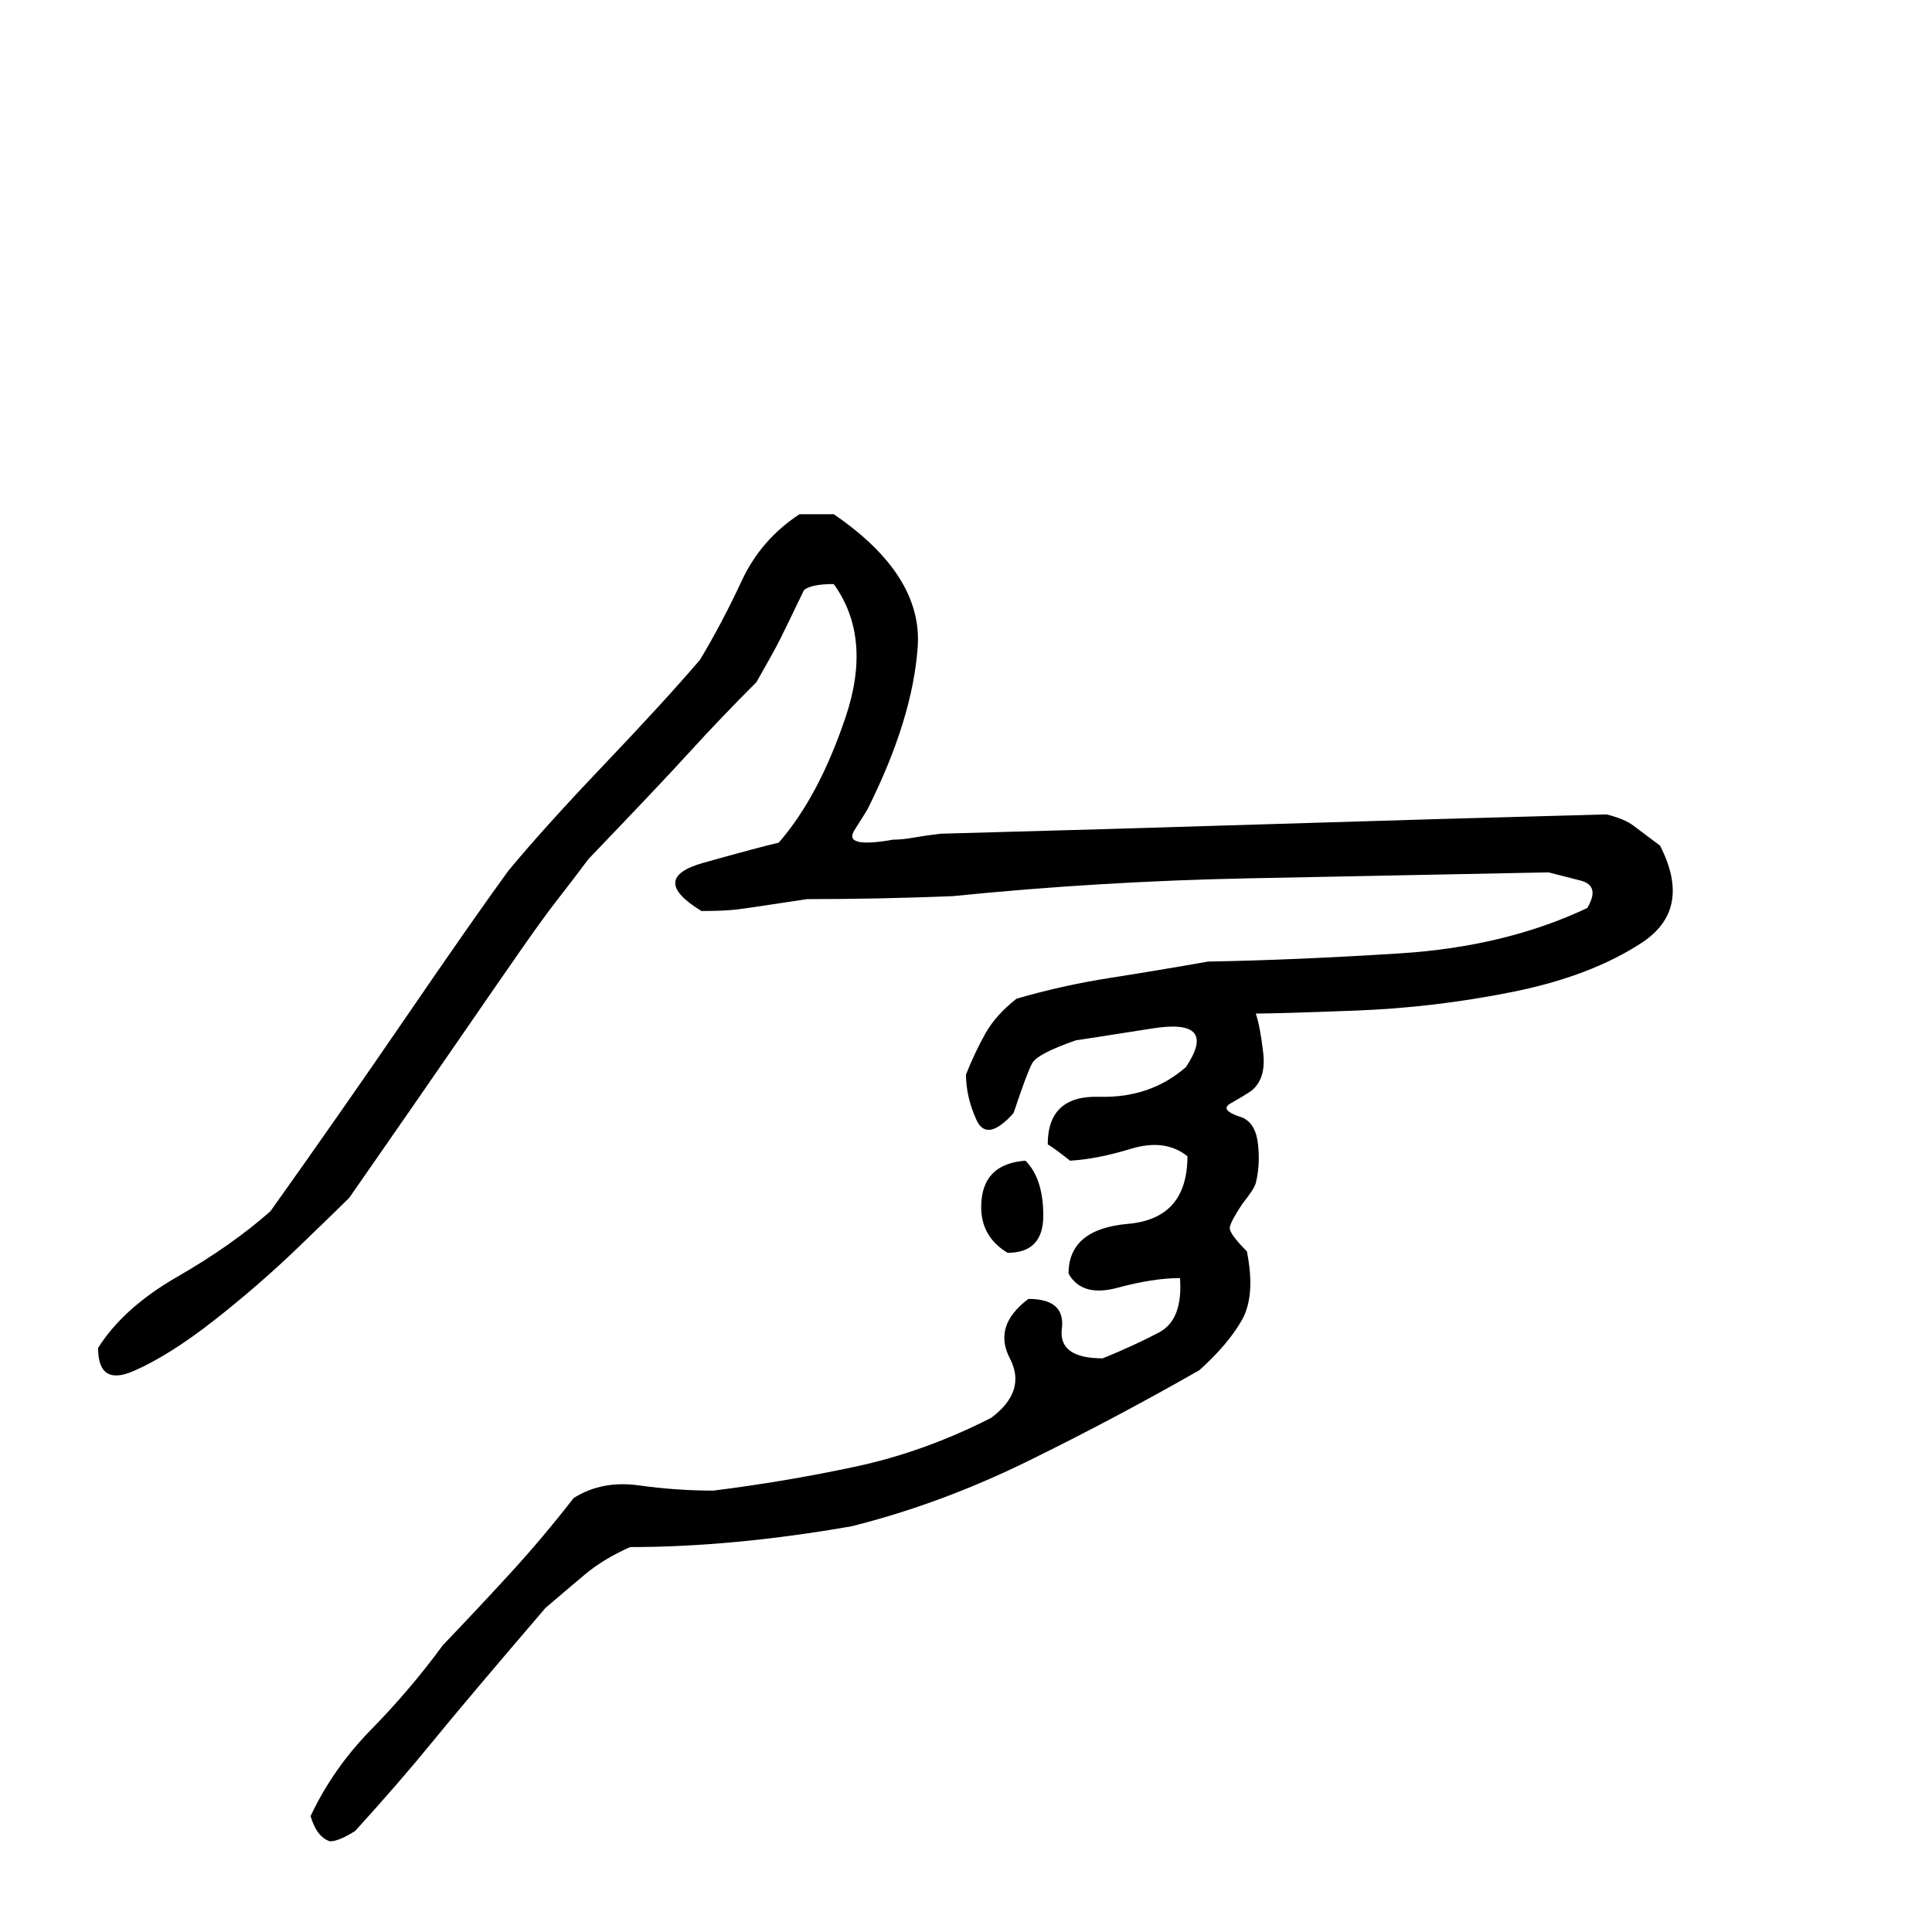
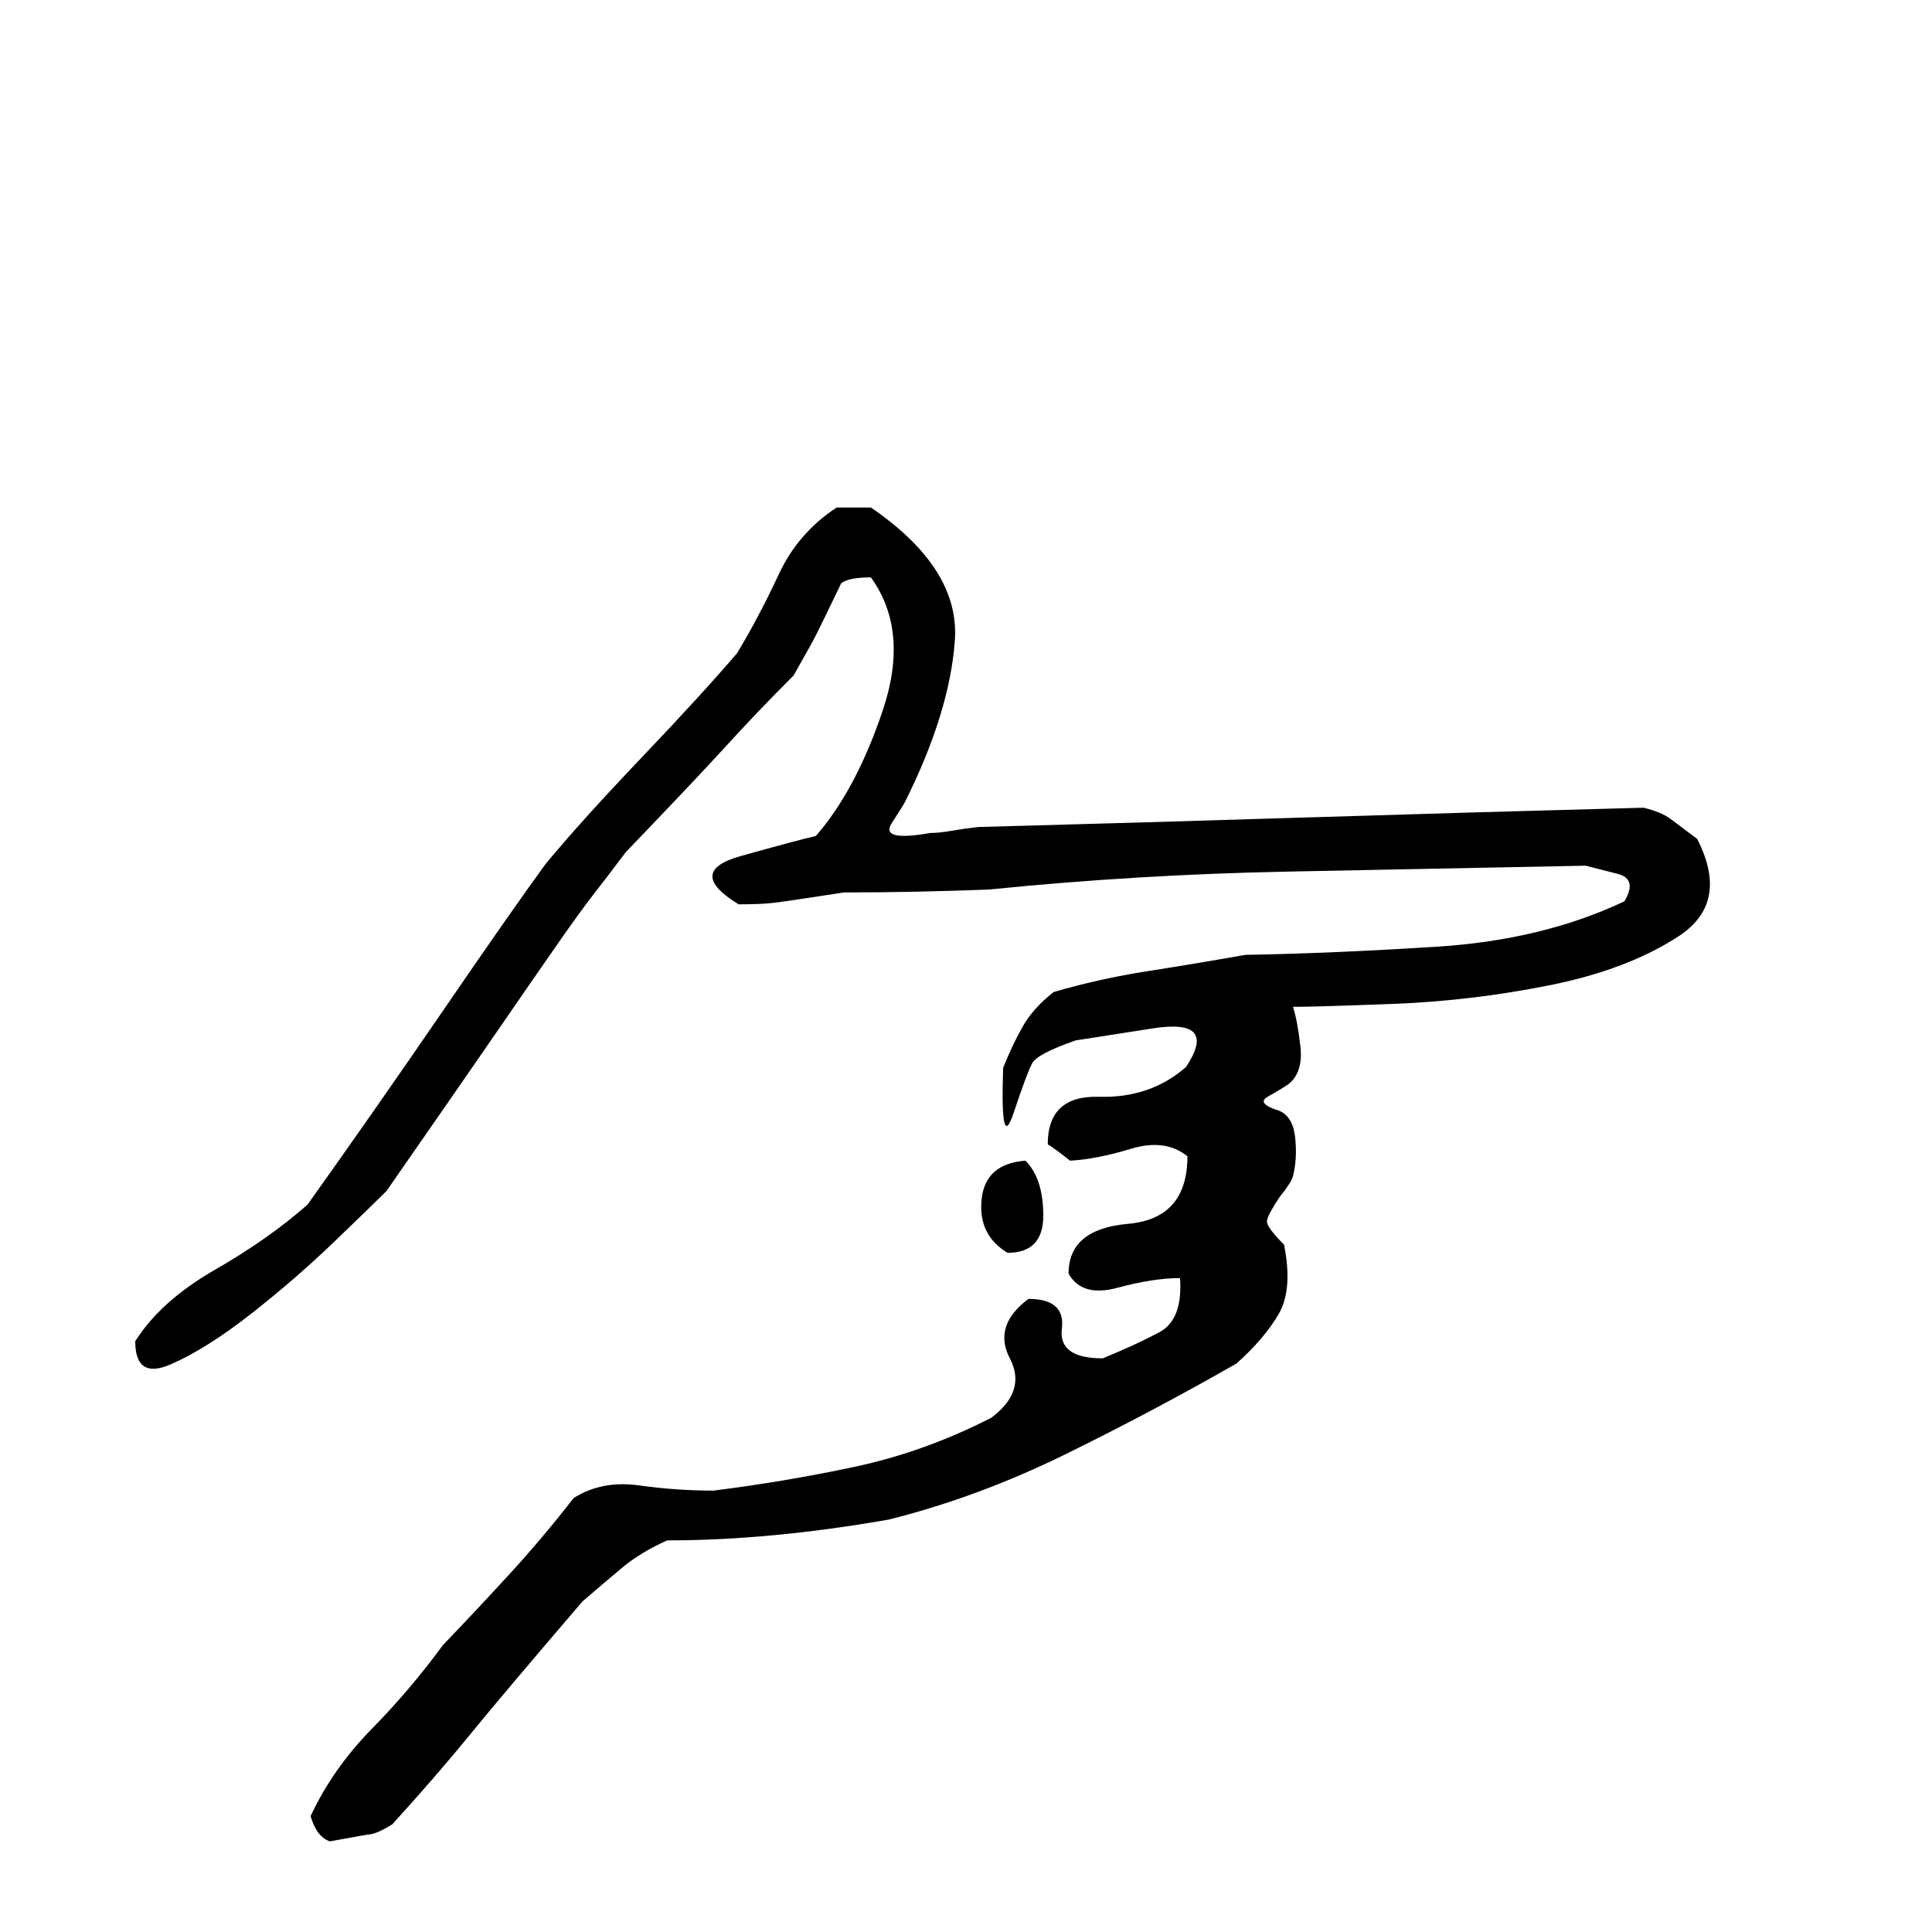
<svg xmlns="http://www.w3.org/2000/svg" version="1.1" viewBox="0 -500 1300 1300">
-   <path fill="currentColor" d="M222 739q-9 -3 -13 -17q15 -32 41 -58.5t48 -56.5q23 -24 45 -48t43 -51q19 -12 44 -8.5t50 3.5q48 -6 95 -16t92 -33q24 -18 12.5 -40t12.5 -40q25 0 22.5 20t27.5 20q22 -9 38 -17.5t14 -36.5q-18 0 -42 6.5t-33 -9.5q0 -30 40 -33.5t40 -45.5q-15 -12 -38 -5t-41 8 q-10 -8 -15 -11q0 -33 34.5 -32t58.5 -20q22 -33 -22.5 -26t-51.5 8q-26 9 -29.5 15.5t-12.5 33.5q-18 20 -25 4.5t-7 -30.5q6 -15 13 -27.5t21 -23.5q31 -9 63 -14t66 -11q58 -1 129 -5.5t126 -30.5q9 -15 -4.5 -18.5t-21.5 -5.5q-101 2 -201.5 4t-199.5 12 q-25 1 -49.5 1.5t-48.5 0.5q-39 6 -47.5 7t-23.5 1q-36 -22 1.5 -32.5t50.5 -13.5q27 -31 45 -84.5t-8 -89.5q-15 0 -20 4q-12 25 -16 33t-16 29q-24 24 -44.5 46.5t-68.5 72.5q-12 16 -21 27.5t-24 33t-41.5 60t-74.5 107.5q-7 7 -34 33t-57 49.5t-54 34t-24 -15.5 q17 -27 53.5 -48t62.5 -44q47 -66 91.5 -131t68.5 -98q24 -29 64.5 -71.5t64.5 -70.5q15 -25 28 -53t39 -45h11.5h11.5q60 41 56.5 89.5t-33.5 108.5q-1 2 -9 14.5t26 6.5q6 0 14.5 -1.5t17.5 -2.5q111 -3 223 -6.5t225 -6.5q12 3 18 7.5l18 13.5q22 43 -12.5 65.5t-87 33 t-105 12.5t-67.5 2q3 9 5 26.5t-8 25.5q-6 4 -14 8.5t8 9.5q9 4 10.5 18t-1.5 26q-1 4 -9 14q-8 12 -8.5 16t11.5 16q6 30 -3.5 46.5t-28.5 33.5q-56 32 -115 61t-119 44q-80 14 -149 14q-18 8 -30.5 18.5t-26.5 22.5q-54 63 -76 90t-52 60q-11 7 -17 7zM678 343 q-20 -12 -17.5 -36t29.5 -26q12 12 12 37t-24 25z" />
+   <path fill="currentColor" d="M222 739q-9 -3 -13 -17q15 -32 41 -58.5t48 -56.5q23 -24 45 -48t43 -51q19 -12 44 -8.5t50 3.5q48 -6 95 -16t92 -33q24 -18 12.5 -40t12.5 -40q25 0 22.5 20t27.5 20q22 -9 38 -17.5t14 -36.5q-18 0 -42 6.5t-33 -9.5q0 -30 40 -33.5t40 -45.5q-15 -12 -38 -5t-41 8 q-10 -8 -15 -11q0 -33 34.5 -32t58.5 -20q22 -33 -22.5 -26t-51.5 8q-26 9 -29.5 15.5t-12.5 33.5t-7 -30.5q6 -15 13 -27.5t21 -23.5q31 -9 63 -14t66 -11q58 -1 129 -5.5t126 -30.5q9 -15 -4.5 -18.5t-21.5 -5.5q-101 2 -201.5 4t-199.5 12 q-25 1 -49.5 1.5t-48.5 0.5q-39 6 -47.5 7t-23.5 1q-36 -22 1.5 -32.5t50.5 -13.5q27 -31 45 -84.5t-8 -89.5q-15 0 -20 4q-12 25 -16 33t-16 29q-24 24 -44.5 46.5t-68.5 72.5q-12 16 -21 27.5t-24 33t-41.5 60t-74.5 107.5q-7 7 -34 33t-57 49.5t-54 34t-24 -15.5 q17 -27 53.5 -48t62.5 -44q47 -66 91.5 -131t68.5 -98q24 -29 64.5 -71.5t64.5 -70.5q15 -25 28 -53t39 -45h11.5h11.5q60 41 56.5 89.5t-33.5 108.5q-1 2 -9 14.5t26 6.5q6 0 14.5 -1.5t17.5 -2.5q111 -3 223 -6.5t225 -6.5q12 3 18 7.5l18 13.5q22 43 -12.5 65.5t-87 33 t-105 12.5t-67.5 2q3 9 5 26.5t-8 25.5q-6 4 -14 8.5t8 9.5q9 4 10.5 18t-1.5 26q-1 4 -9 14q-8 12 -8.5 16t11.5 16q6 30 -3.5 46.5t-28.5 33.5q-56 32 -115 61t-119 44q-80 14 -149 14q-18 8 -30.5 18.5t-26.5 22.5q-54 63 -76 90t-52 60q-11 7 -17 7zM678 343 q-20 -12 -17.5 -36t29.5 -26q12 12 12 37t-24 25z" />
</svg>